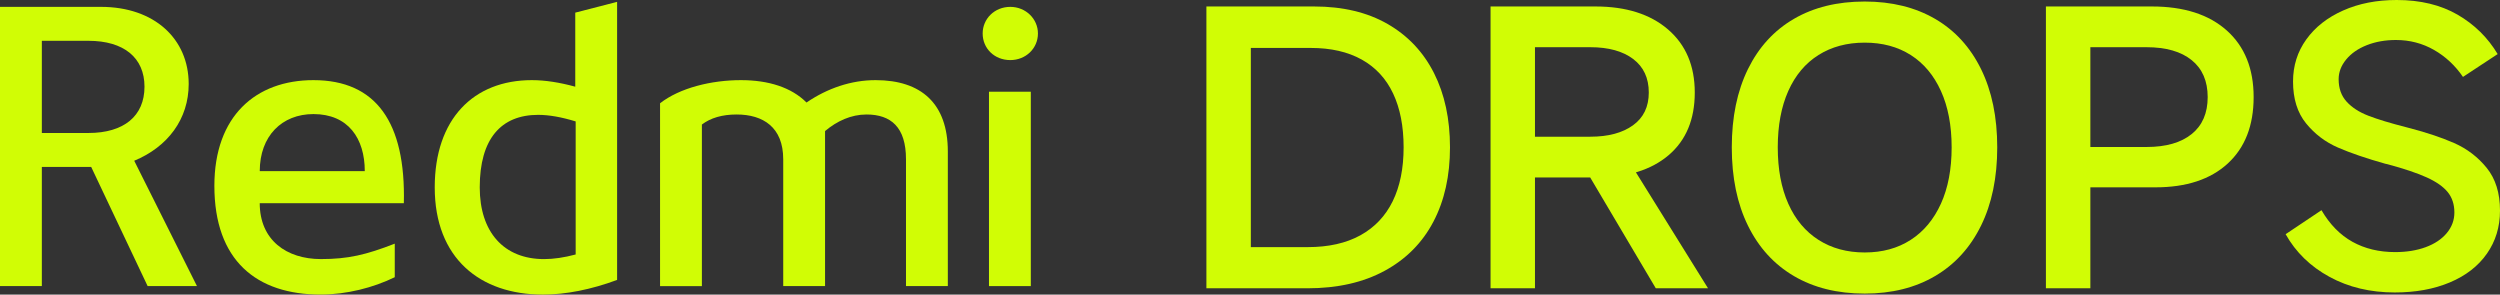
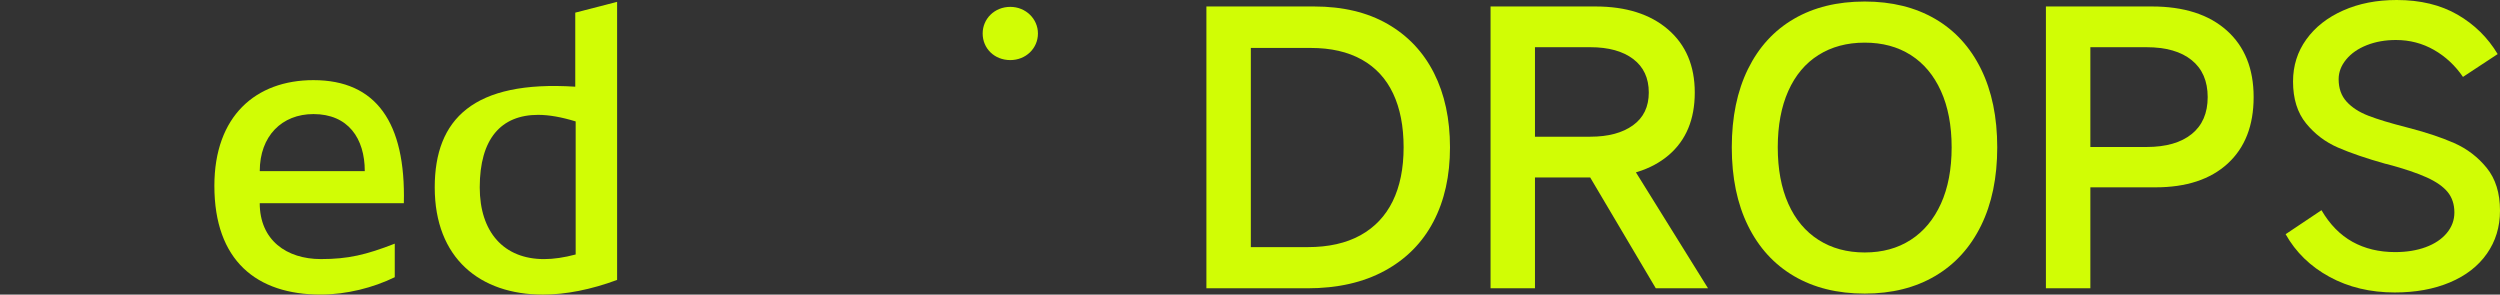
<svg xmlns="http://www.w3.org/2000/svg" width="314" height="37" viewBox="0 0 314 37" fill="none">
  <rect x="0" y="0" width="314" height="37" fill="#333333" stroke="none" />
  <g clip-path="url(#clip0_2024_727)">
    <path d="M126.894 7.547C128.826 7.547 130.365 6.095 130.365 4.205C130.365 2.364 128.828 0.863 126.894 0.863C124.911 0.863 123.422 2.364 123.422 4.205C123.422 6.095 124.908 7.547 126.894 7.547Z" fill="#D1FD05" />
-     <path d="M129.47 11.52H124.216V35.934H129.47V11.52Z" fill="#D1FD05" />
-     <path d="M113.792 35.934V19.998C113.792 15.98 111.908 14.38 108.835 14.38C106.9 14.38 105.117 15.204 103.627 16.462V35.934H98.373V19.998C98.373 15.98 95.843 14.38 92.52 14.38C90.687 14.38 89.248 14.815 88.157 15.64V35.937H82.903V12.971C85.381 11.035 89.349 10.065 93.067 10.065C96.539 10.065 99.413 10.985 101.297 12.876C103.925 11.084 106.9 10.065 109.973 10.065C115.724 10.065 119.047 13.021 119.047 19.026V35.932H113.792V35.934Z" fill="#D1FD05" />
-     <path d="M72.253 1.588V10.889C70.318 10.358 68.484 10.065 66.799 10.065C59.461 10.065 54.602 14.957 54.602 23.532C54.602 32.447 60.302 37 68.187 37C71.064 37 74.236 36.37 77.508 35.159V0.232L72.253 1.588ZM72.304 31.962C70.865 32.348 69.528 32.543 68.336 32.543C63.277 32.543 60.255 29.151 60.255 23.532C60.255 17.429 62.932 14.426 67.593 14.426C68.981 14.426 70.568 14.716 72.304 15.251V31.962Z" fill="#D1FD05" />
+     <path d="M72.253 1.588V10.889C59.461 10.065 54.602 14.957 54.602 23.532C54.602 32.447 60.302 37 68.187 37C71.064 37 74.236 36.37 77.508 35.159V0.232L72.253 1.588ZM72.304 31.962C70.865 32.348 69.528 32.543 68.336 32.543C63.277 32.543 60.255 29.151 60.255 23.532C60.255 17.429 62.932 14.426 67.593 14.426C68.981 14.426 70.568 14.716 72.304 15.251V31.962Z" fill="#D1FD05" />
    <path d="M32.625 25.519H50.723C50.97 15.393 47.251 10.065 39.369 10.065C32.129 10.065 26.925 14.571 26.925 23.338C26.925 32.734 32.23 36.997 40.261 36.997C43.533 36.997 46.904 36.126 49.582 34.816V30.603C45.962 32.009 43.729 32.54 40.308 32.54C35.996 32.54 32.622 30.168 32.622 25.516L32.625 25.519ZM39.369 14.328C43.732 14.328 45.816 17.379 45.816 21.497H32.625C32.625 17.089 35.401 14.328 39.369 14.328Z" fill="#D1FD05" />
-     <path d="M16.858 20.19C21.073 18.445 23.7 14.957 23.7 10.55C23.7 4.881 19.384 0.863 12.691 0.863H0V35.934H5.255V20.965H11.452L18.543 35.934H24.74L16.858 20.19ZM11.107 16.703H5.255V5.125H11.107C15.568 5.125 18.148 7.257 18.148 10.889C18.148 14.571 15.571 16.703 11.107 16.703Z" fill="#D1FD05" />
    <path d="M151.524 36.204V0.813H165.035C168.655 0.813 171.74 1.548 174.287 3.014C176.832 4.48 178.775 6.536 180.113 9.185C181.45 11.833 182.119 14.94 182.119 18.512C182.119 22.083 181.427 25.193 180.039 27.838C178.651 30.487 176.612 32.543 173.919 34.009C171.226 35.475 167.986 36.21 164.203 36.21H151.524V36.204ZM164.25 31.038C166.863 31.038 169.065 30.545 170.861 29.555C172.656 28.567 174.008 27.139 174.924 25.274C175.836 23.41 176.294 21.154 176.294 18.506C176.294 15.86 175.854 13.604 174.971 11.737C174.091 9.873 172.775 8.453 171.03 7.48C169.282 6.507 167.154 6.022 164.643 6.022H157.105V31.036H164.25V31.038Z" fill="#D1FD05" />
    <path d="M190.735 22.287V17.17H199.744C201.997 17.17 203.783 16.691 205.106 15.736C206.428 14.78 207.088 13.41 207.088 11.621C207.088 9.803 206.434 8.401 205.13 7.413C203.825 6.426 202.03 5.929 199.744 5.929H192.792V36.204H187.213V0.813H200.38C204.232 0.813 207.275 1.777 209.511 3.705C211.746 5.633 212.863 8.273 212.863 11.621C212.863 15.001 211.769 17.623 209.582 19.487C207.394 21.351 204.375 22.287 200.526 22.287H190.735ZM198.763 20.66L204.294 19.752L214.525 36.204H207.965L198.763 20.66Z" fill="#D1FD05" />
    <path d="M234.206 36.875C230.779 36.875 227.819 36.141 225.32 34.674C222.823 33.208 220.897 31.097 219.542 28.338C218.186 25.579 217.512 22.304 217.512 18.509C217.512 14.713 218.189 11.438 219.542 8.679C220.897 5.921 222.823 3.818 225.32 2.367C227.816 0.915 230.776 0.192 234.206 0.192C237.601 0.192 240.546 0.918 243.043 2.367C245.539 3.818 247.465 5.924 248.82 8.679C250.176 11.438 250.853 14.713 250.853 18.509C250.853 22.304 250.176 25.579 248.82 28.338C247.465 31.097 245.539 33.208 243.043 34.674C240.546 36.141 237.601 36.875 234.206 36.875ZM234.206 31.709C236.427 31.709 238.35 31.184 239.984 30.13C241.616 29.078 242.879 27.563 243.78 25.585C244.677 23.608 245.126 21.25 245.126 18.506C245.126 15.765 244.677 13.404 243.78 11.426C242.882 9.449 241.616 7.942 239.984 6.908C238.353 5.871 236.427 5.355 234.206 5.355C231.986 5.355 230.051 5.874 228.405 6.908C226.755 7.945 225.492 9.452 224.609 11.426C223.729 13.404 223.287 15.762 223.287 18.506C223.287 21.25 223.727 23.608 224.609 25.585C225.489 27.563 226.755 29.076 228.405 30.13C230.051 31.181 231.986 31.709 234.206 31.709Z" fill="#D1FD05" />
    <path d="M260.444 23.532V18.462H269.599C272.045 18.462 273.938 17.919 275.279 16.836C276.616 15.753 277.285 14.205 277.285 12.196C277.285 10.186 276.616 8.642 275.279 7.556C273.941 6.472 272.048 5.929 269.599 5.929H262.549V36.204H256.967V0.813H270.282C274.295 0.813 277.43 1.818 279.68 3.827C281.933 5.837 283.057 8.627 283.057 12.196C283.057 15.768 281.972 18.549 279.802 20.541C277.632 22.533 274.604 23.529 270.722 23.529H260.441L260.444 23.532Z" fill="#D1FD05" />
    <path d="M300.783 36.733C297.713 36.733 294.981 36.08 292.583 34.773C290.184 33.466 288.347 31.68 287.075 29.415L291.578 26.401C292.621 28.187 293.92 29.511 295.469 30.371C297.017 31.23 298.806 31.663 300.83 31.663C302.266 31.663 303.547 31.457 304.673 31.041C305.8 30.626 306.68 30.037 307.316 29.273C307.952 28.506 308.27 27.647 308.27 26.692C308.27 25.672 307.993 24.819 307.437 24.133C306.882 23.448 306.008 22.835 304.819 22.292C303.627 21.749 301.972 21.192 299.85 20.62L299.606 20.57C297.225 19.9 295.24 19.223 293.659 18.538C292.074 17.852 290.737 16.839 289.646 15.5C288.552 14.162 288.005 12.408 288.005 10.239C288.005 8.261 288.558 6.502 289.67 4.954C290.779 3.409 292.321 2.195 294.298 1.318C296.271 0.438 298.515 0 301.027 0C303.996 0 306.543 0.616 308.665 1.841C310.784 3.069 312.466 4.719 313.706 6.792L309.349 9.661C308.368 8.226 307.152 7.094 305.702 6.266C304.248 5.439 302.658 5.024 300.928 5.024C299.591 5.024 298.375 5.238 297.282 5.668C296.188 6.098 295.323 6.696 294.687 7.463C294.051 8.229 293.733 9.057 293.733 9.948C293.733 11.095 294.066 12.036 294.737 12.771C295.406 13.505 296.319 14.095 297.478 14.539C298.637 14.986 300.212 15.466 302.204 15.974C304.584 16.581 306.593 17.24 308.225 17.96C309.857 18.677 311.227 19.723 312.336 21.093C313.444 22.464 314 24.25 314 26.451C314 28.492 313.453 30.292 312.359 31.855C311.266 33.417 309.717 34.622 307.711 35.467C305.705 36.312 303.395 36.733 300.783 36.733Z" fill="#D1FD05" />
  </g>
  <defs>
    <clipPath id="clip0_2024_727">
      <rect width="314" height="37" fill="white" />
    </clipPath>
  </defs>
</svg>